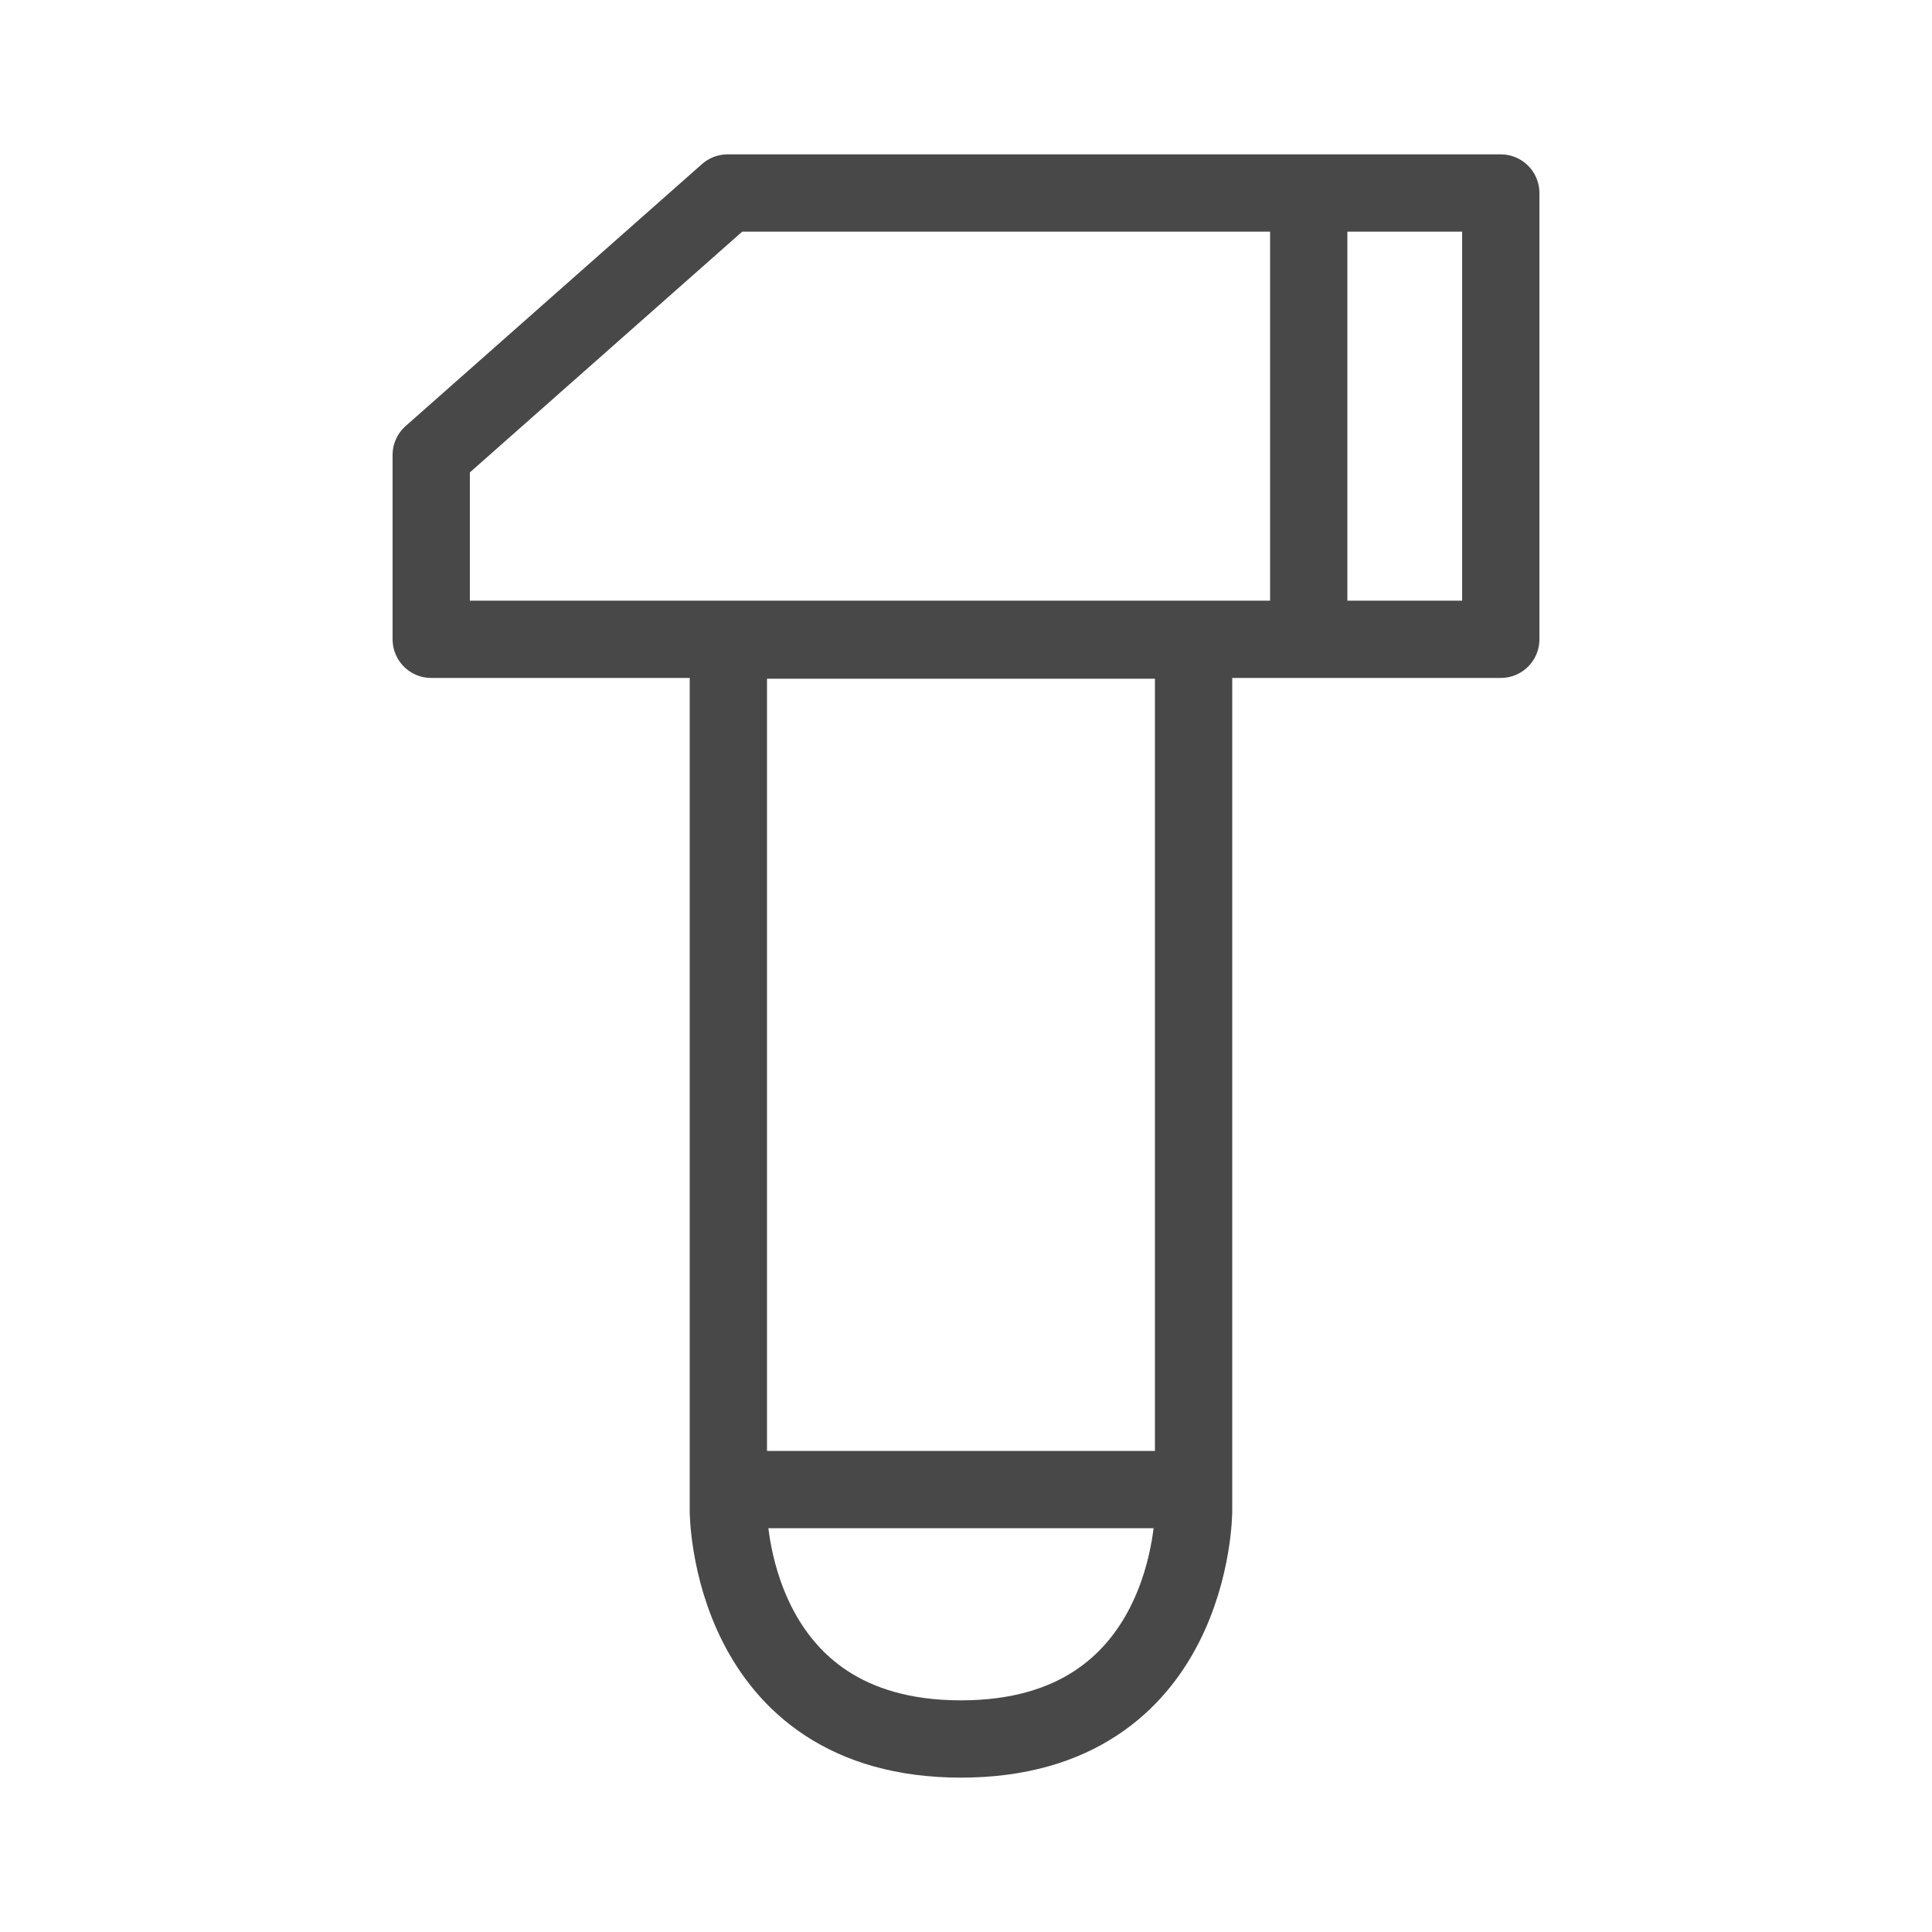
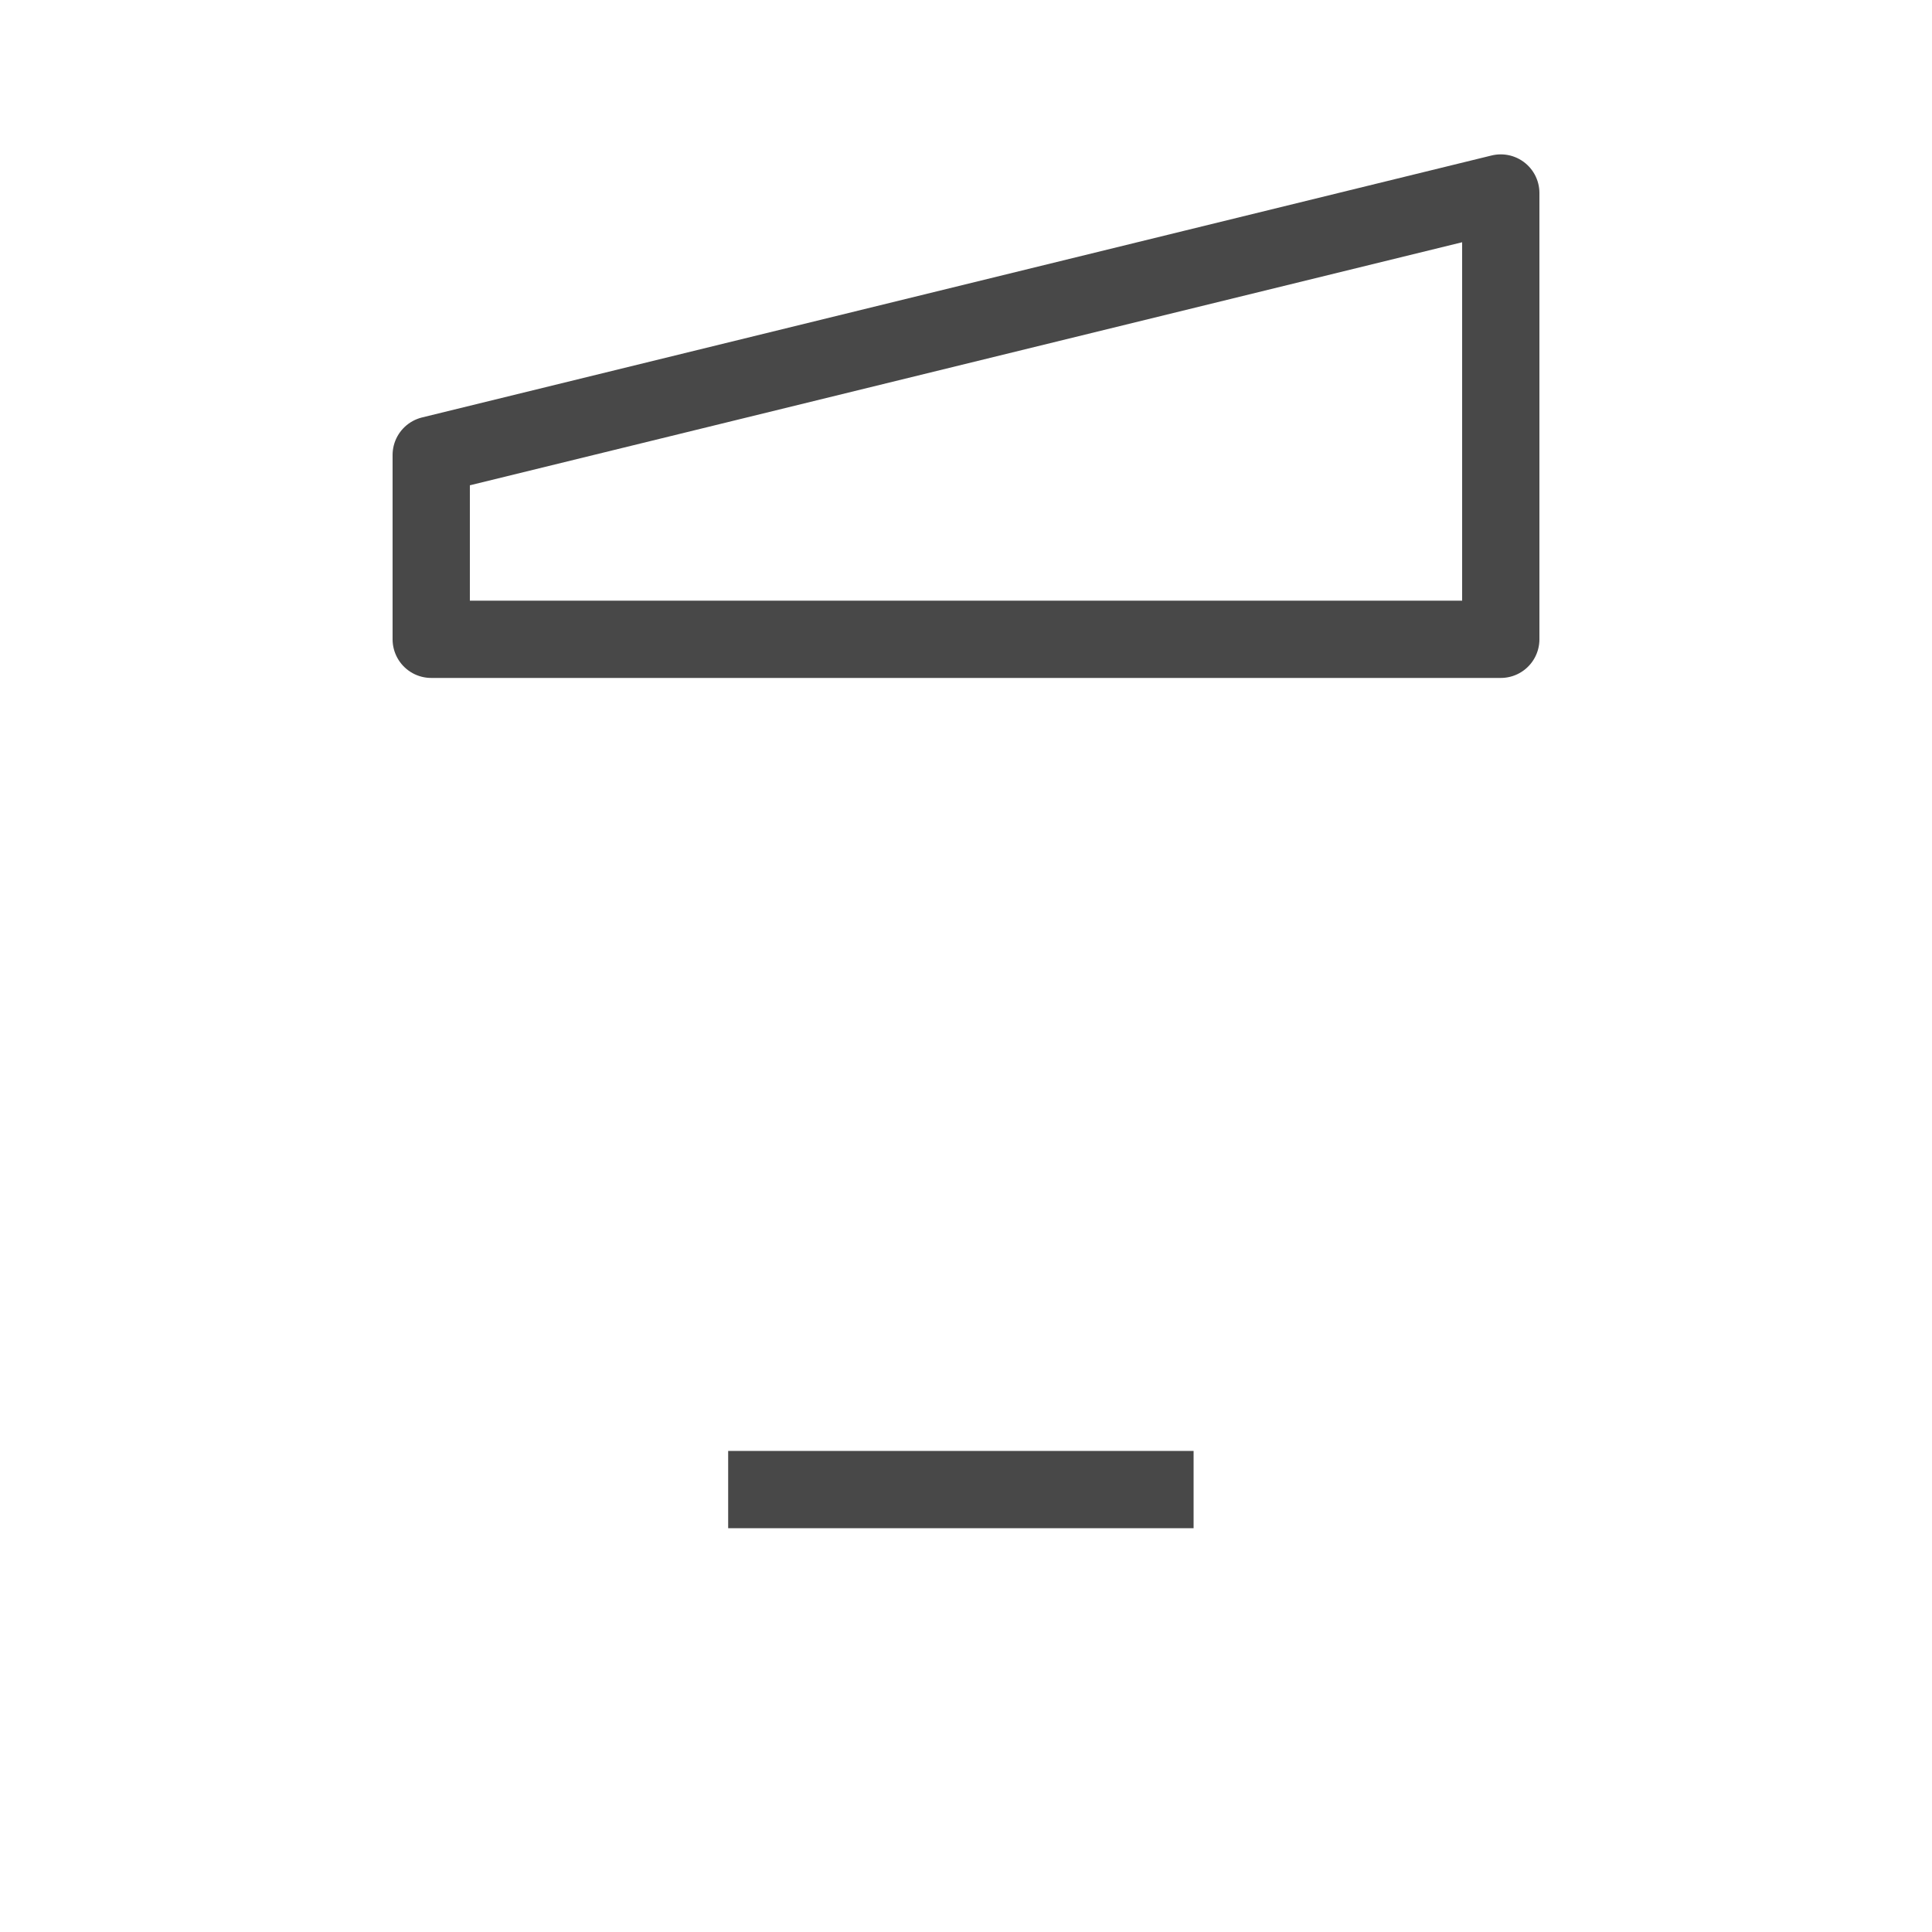
<svg xmlns="http://www.w3.org/2000/svg" width="24" height="24" viewBox="0 0 100 100" fill="none">
-   <path d="M61.78 78.2C61.78 78.2 61.78 90.01 49.74 90.01C37.7 90.01 37.7 78.2 37.7 78.2V33.13H61.78V78.2Z" stroke="#484848" stroke-width="4" stroke-miterlimit="10" />
  <path d="M37.69 77.1H61.78" stroke="#484848" stroke-width="4" stroke-miterlimit="10" />
-   <path d="M22.32 23.55V33.09H77.68V9.99H37.66L22.32 23.55Z" stroke="#484848" stroke-width="4" stroke-linecap="round" stroke-linejoin="round" />
-   <path d="M67.74 10.3V32.83" stroke="#484848" stroke-width="4" stroke-miterlimit="10" />
+   <path d="M22.32 23.55V33.09H77.68V9.99L22.32 23.55Z" stroke="#484848" stroke-width="4" stroke-linecap="round" stroke-linejoin="round" />
</svg>